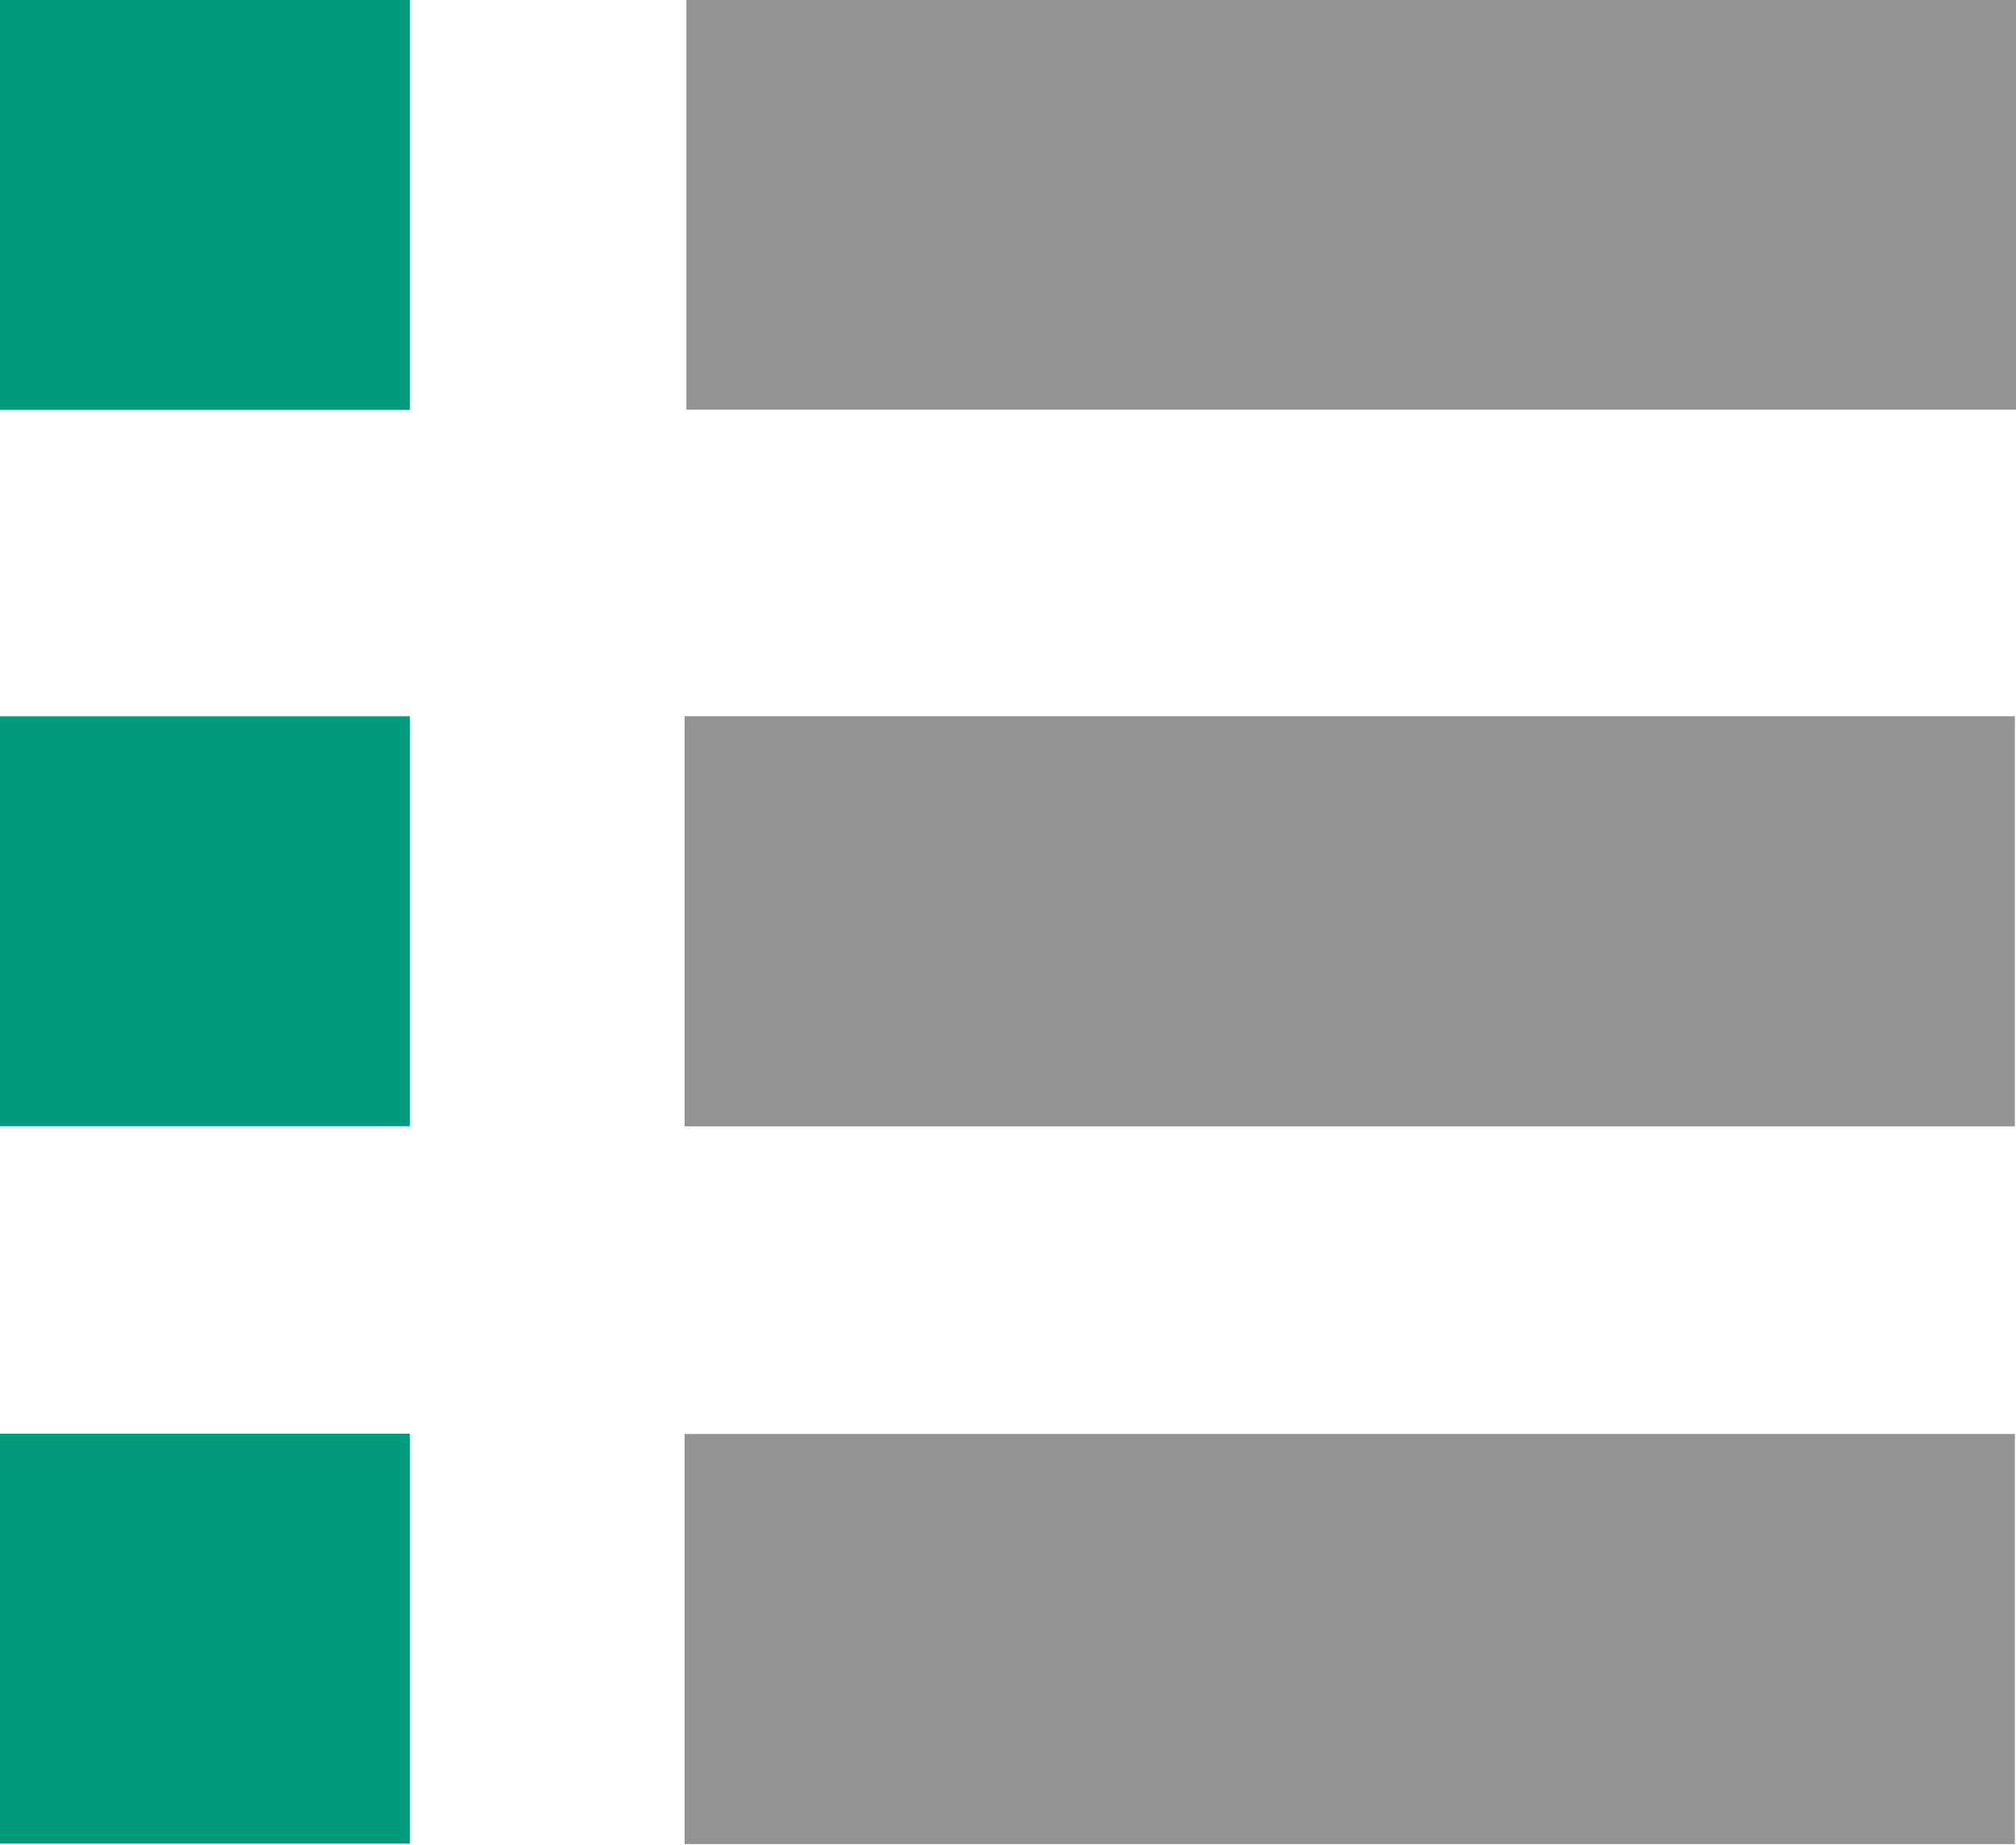
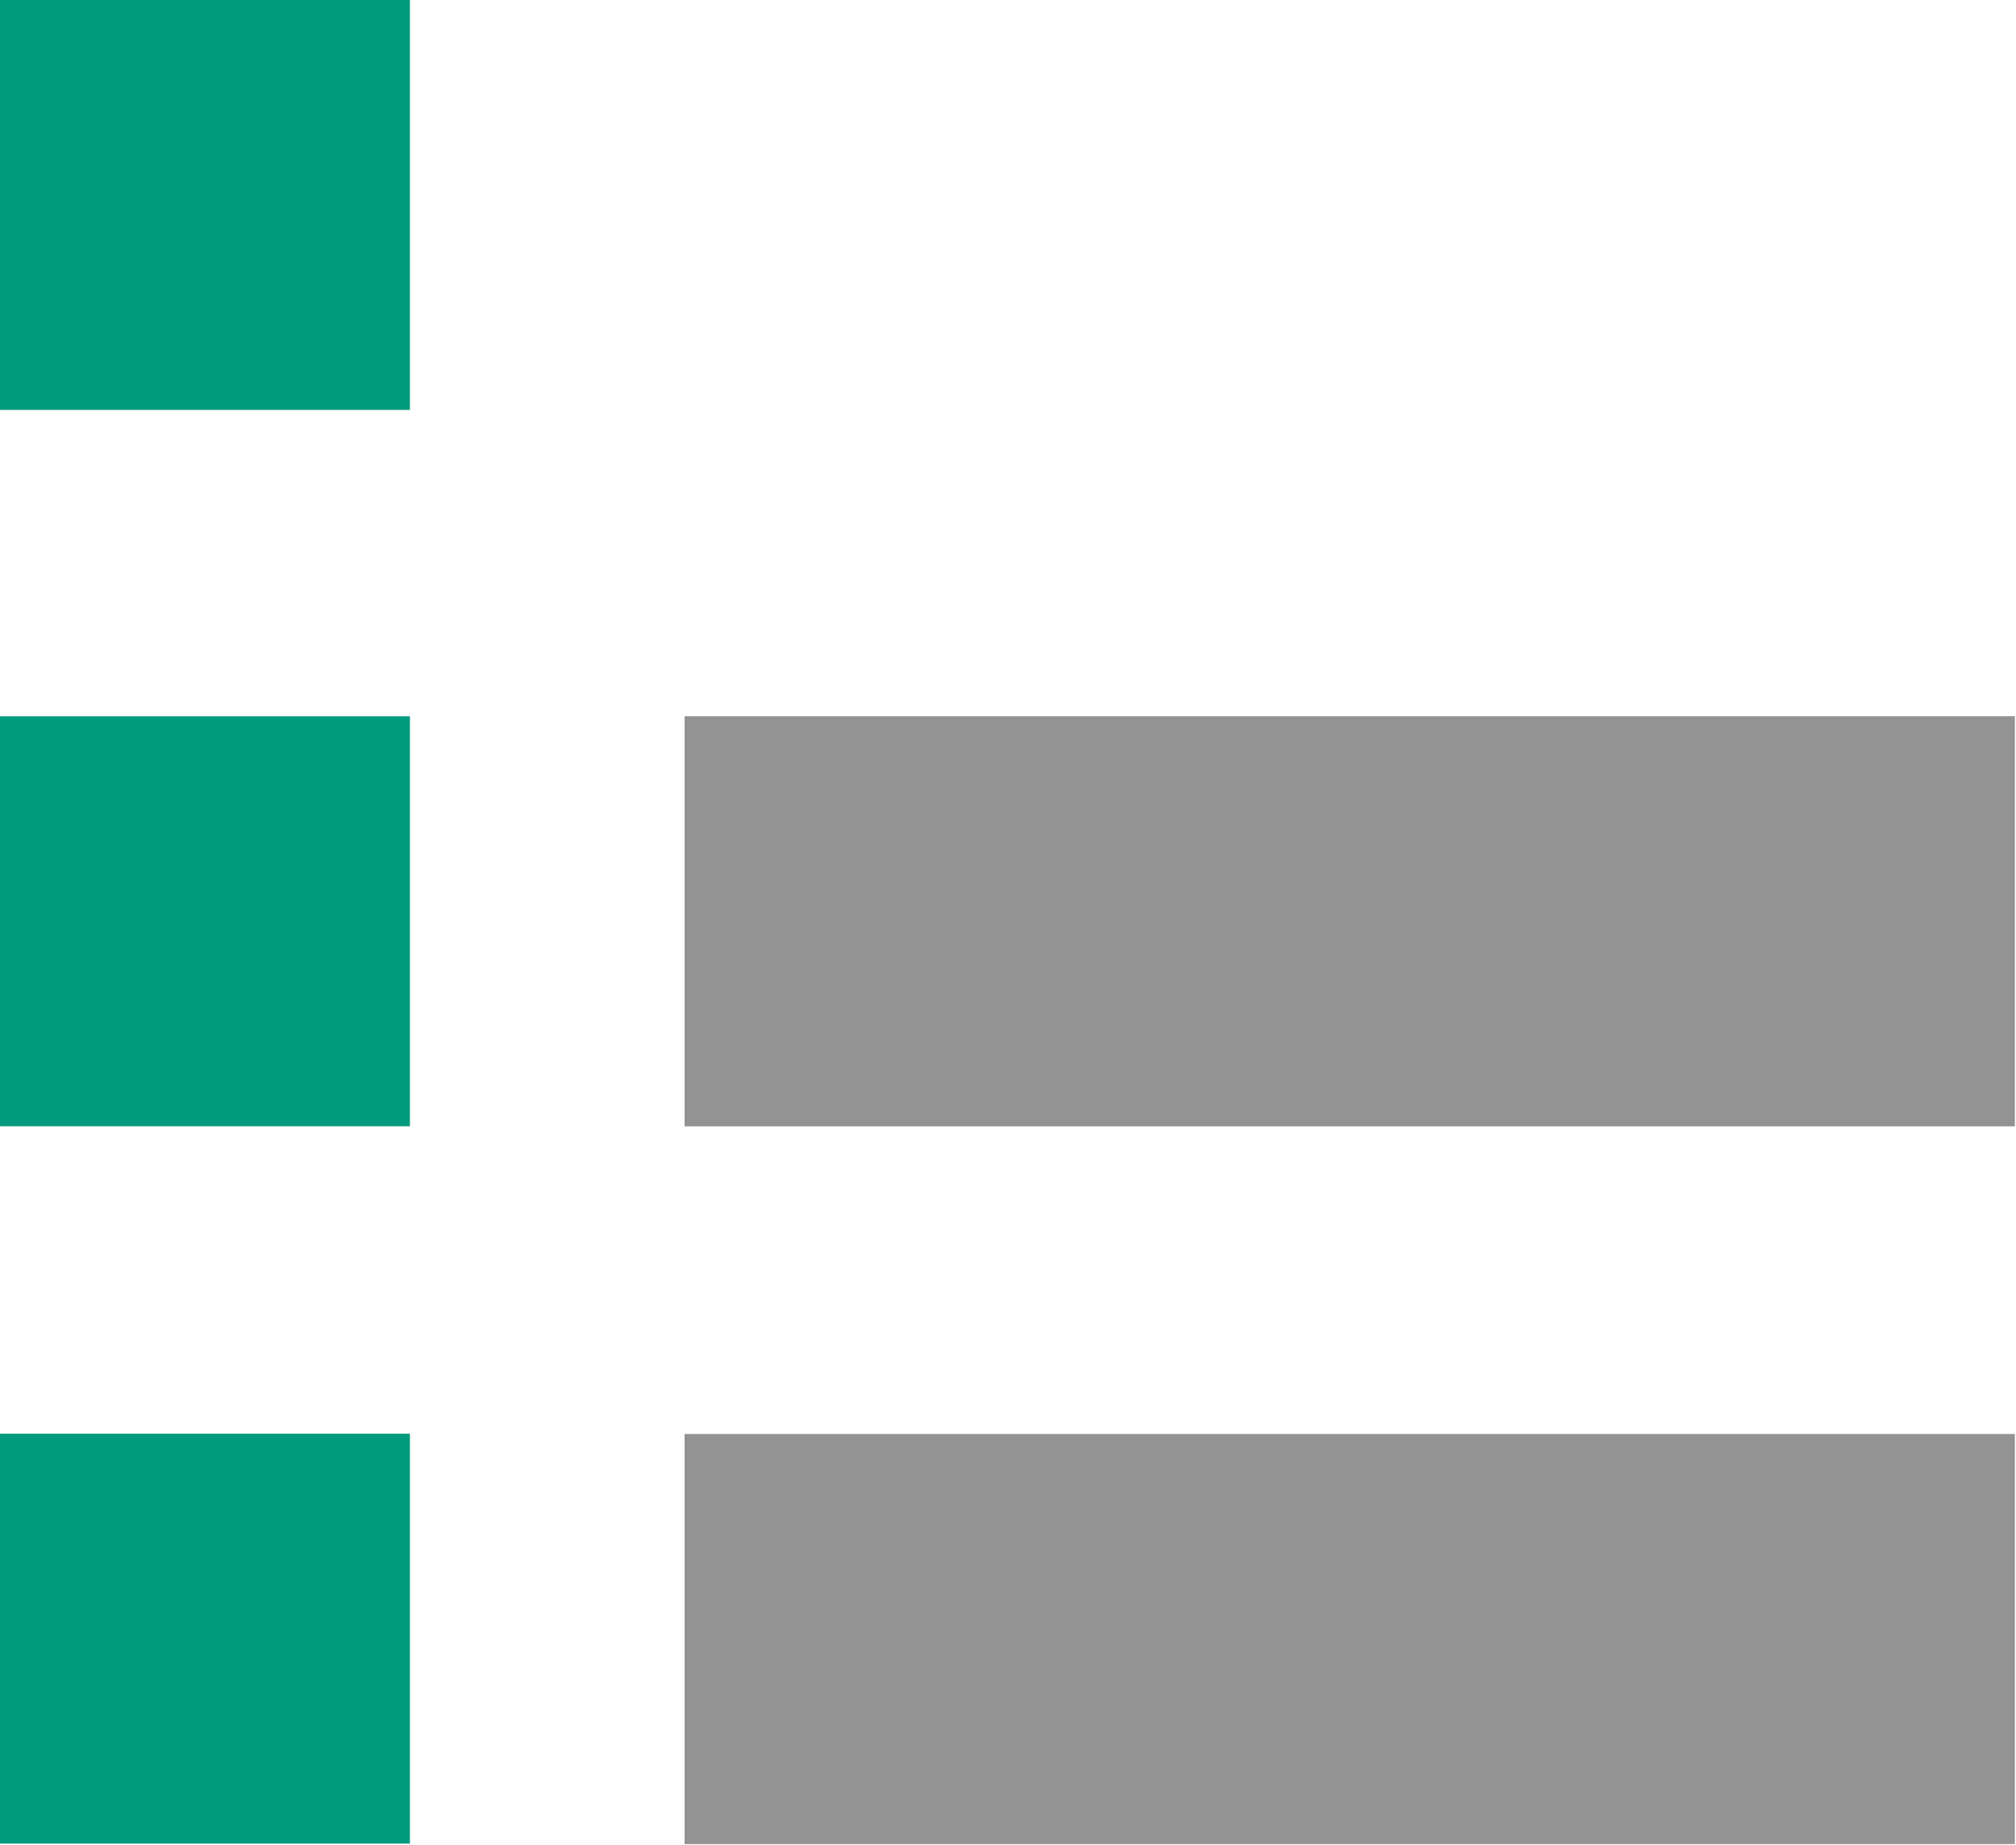
<svg xmlns="http://www.w3.org/2000/svg" version="1.1" id="Layer_1" x="0px" y="0px" width="19.672px" height="18px" viewBox="0 0 19.672 18" enable-background="new 0 0 19.672 18" xml:space="preserve">
  <rect y="0" fill="#009A7C" width="4" height="4" />
-   <rect x="6.698" y="-0.005" fill="#939393" width="12.981" height="4.002" />
  <rect y="6.99" fill="#009A7C" width="4" height="4" />
  <rect x="6.68" y="6.989" fill="#939393" width="12.981" height="4.002" />
  <rect y="13.99" fill="#009A7C" width="4" height="4" />
  <rect x="6.68" y="13.993" fill="#939393" width="12.981" height="4.002" />
-   <path fill="#009A7C" d="M16.862,9.073" />
</svg>